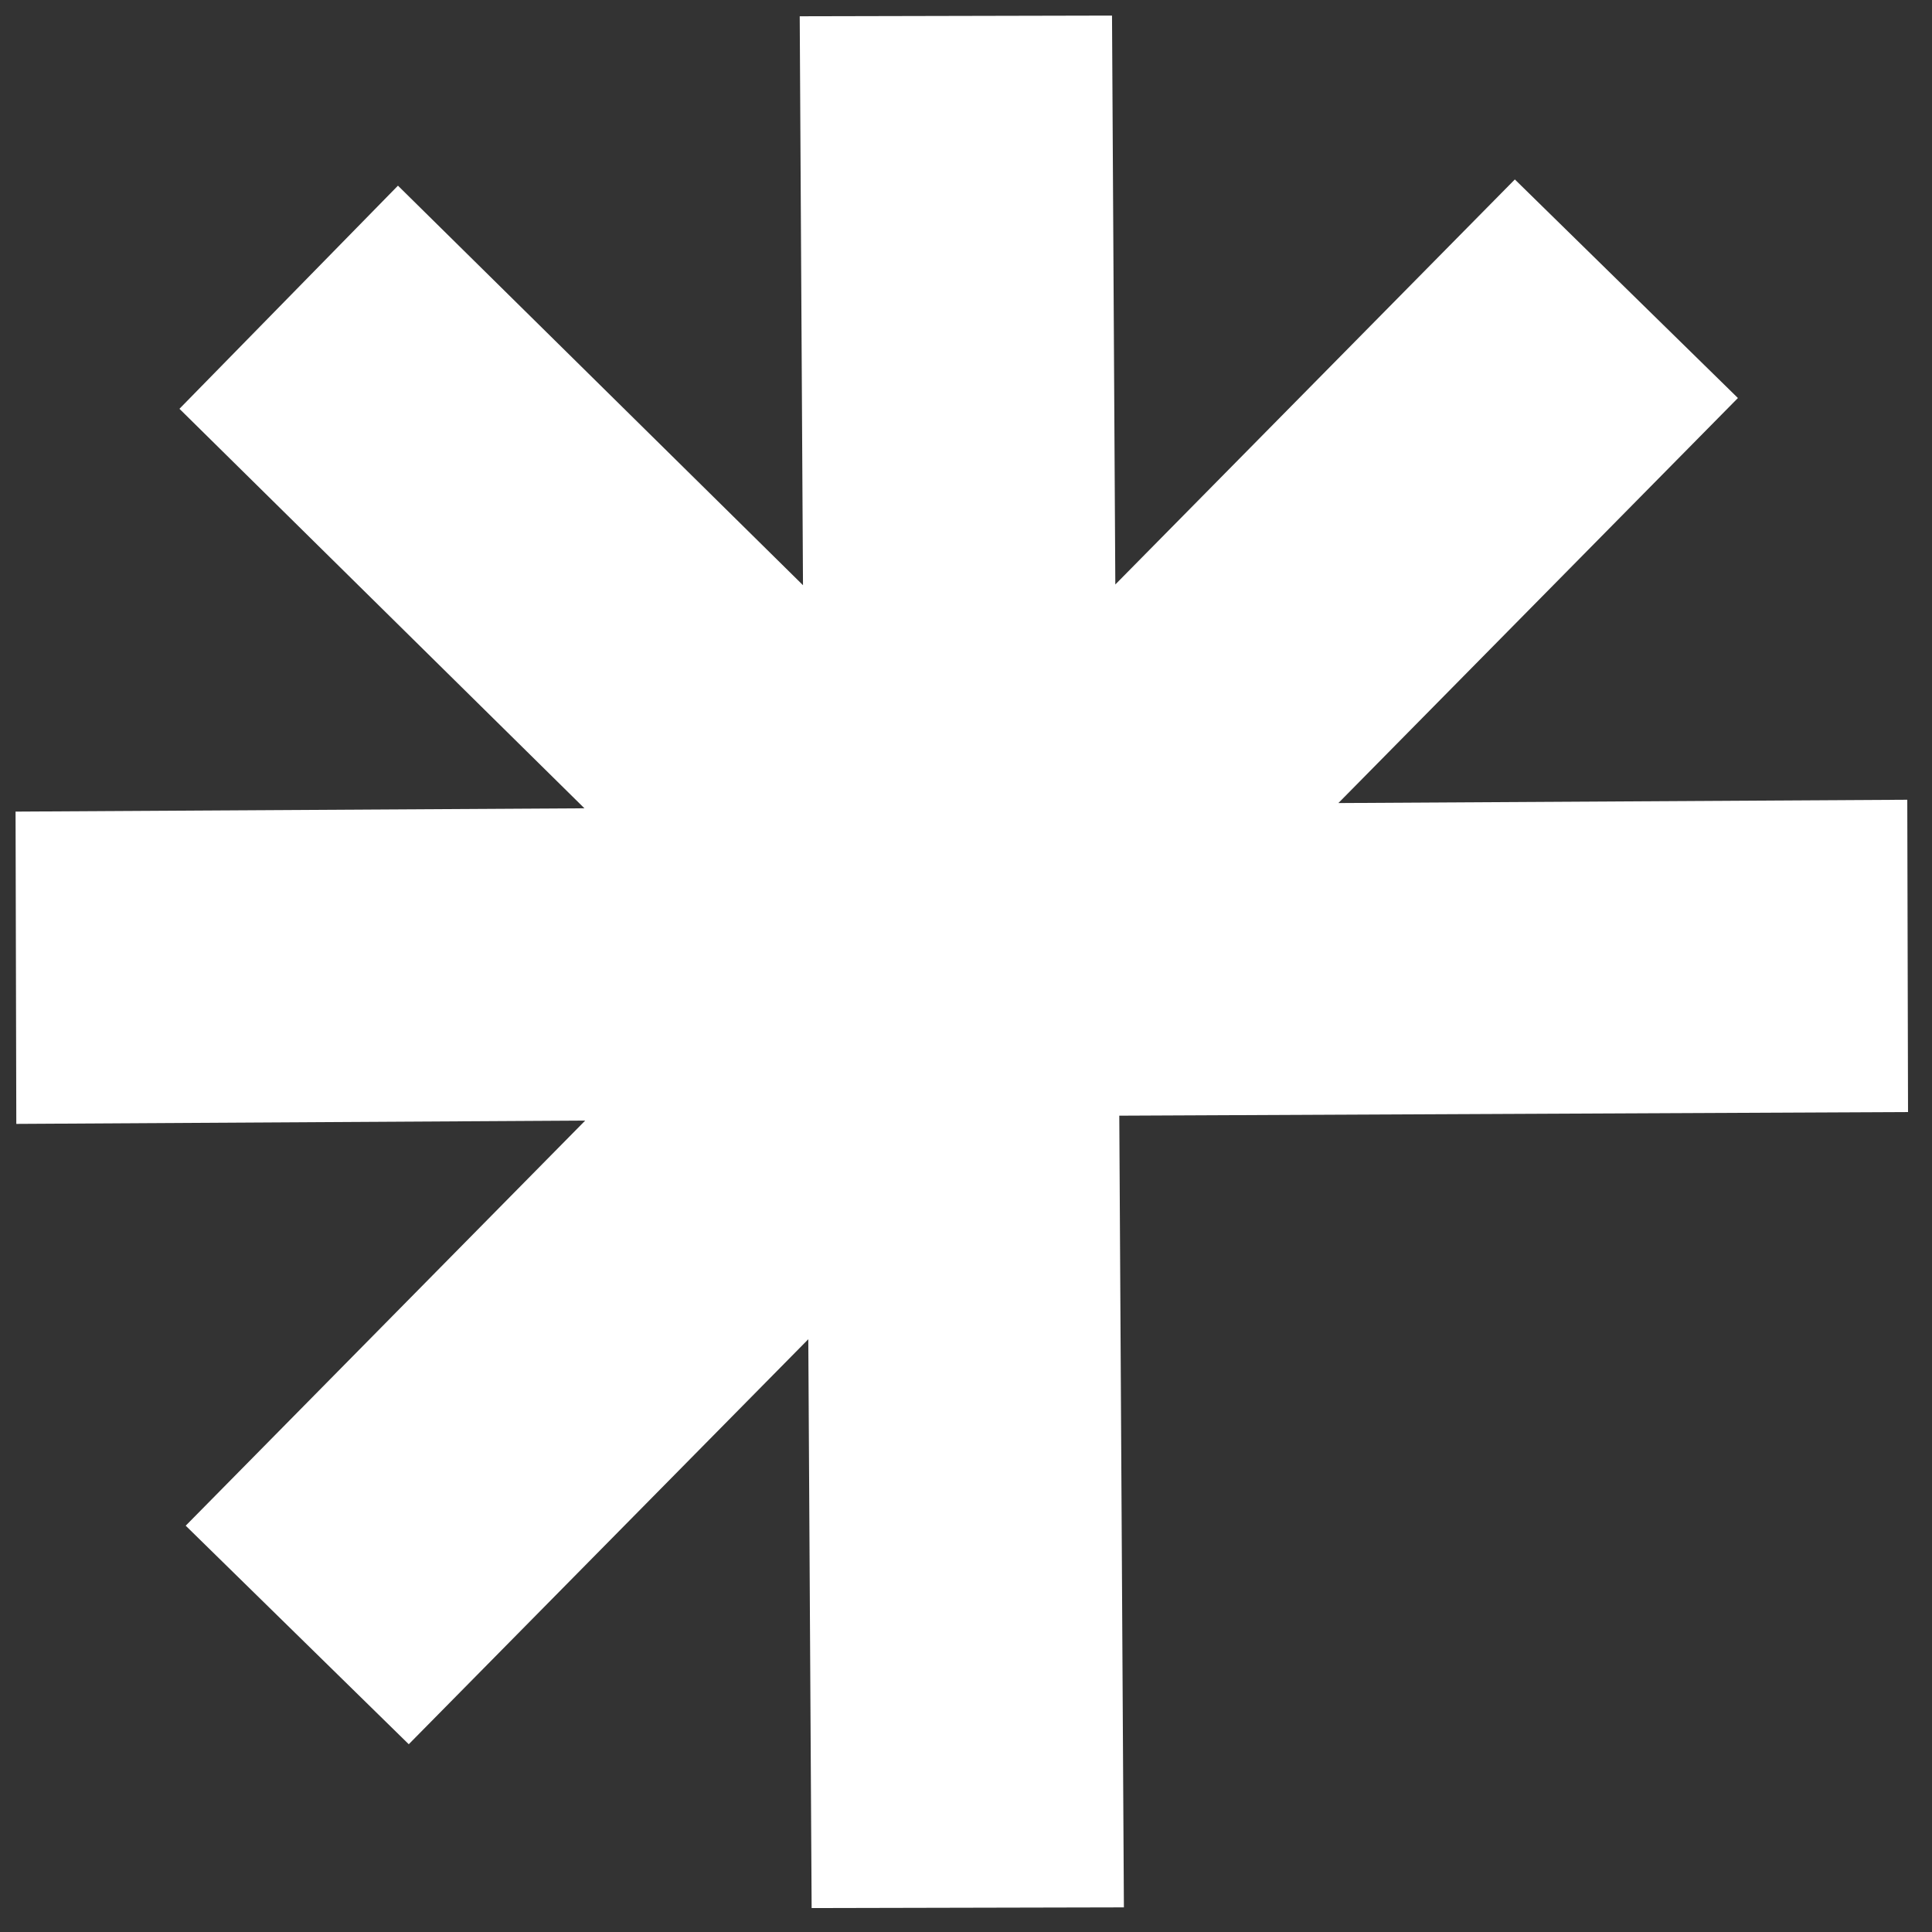
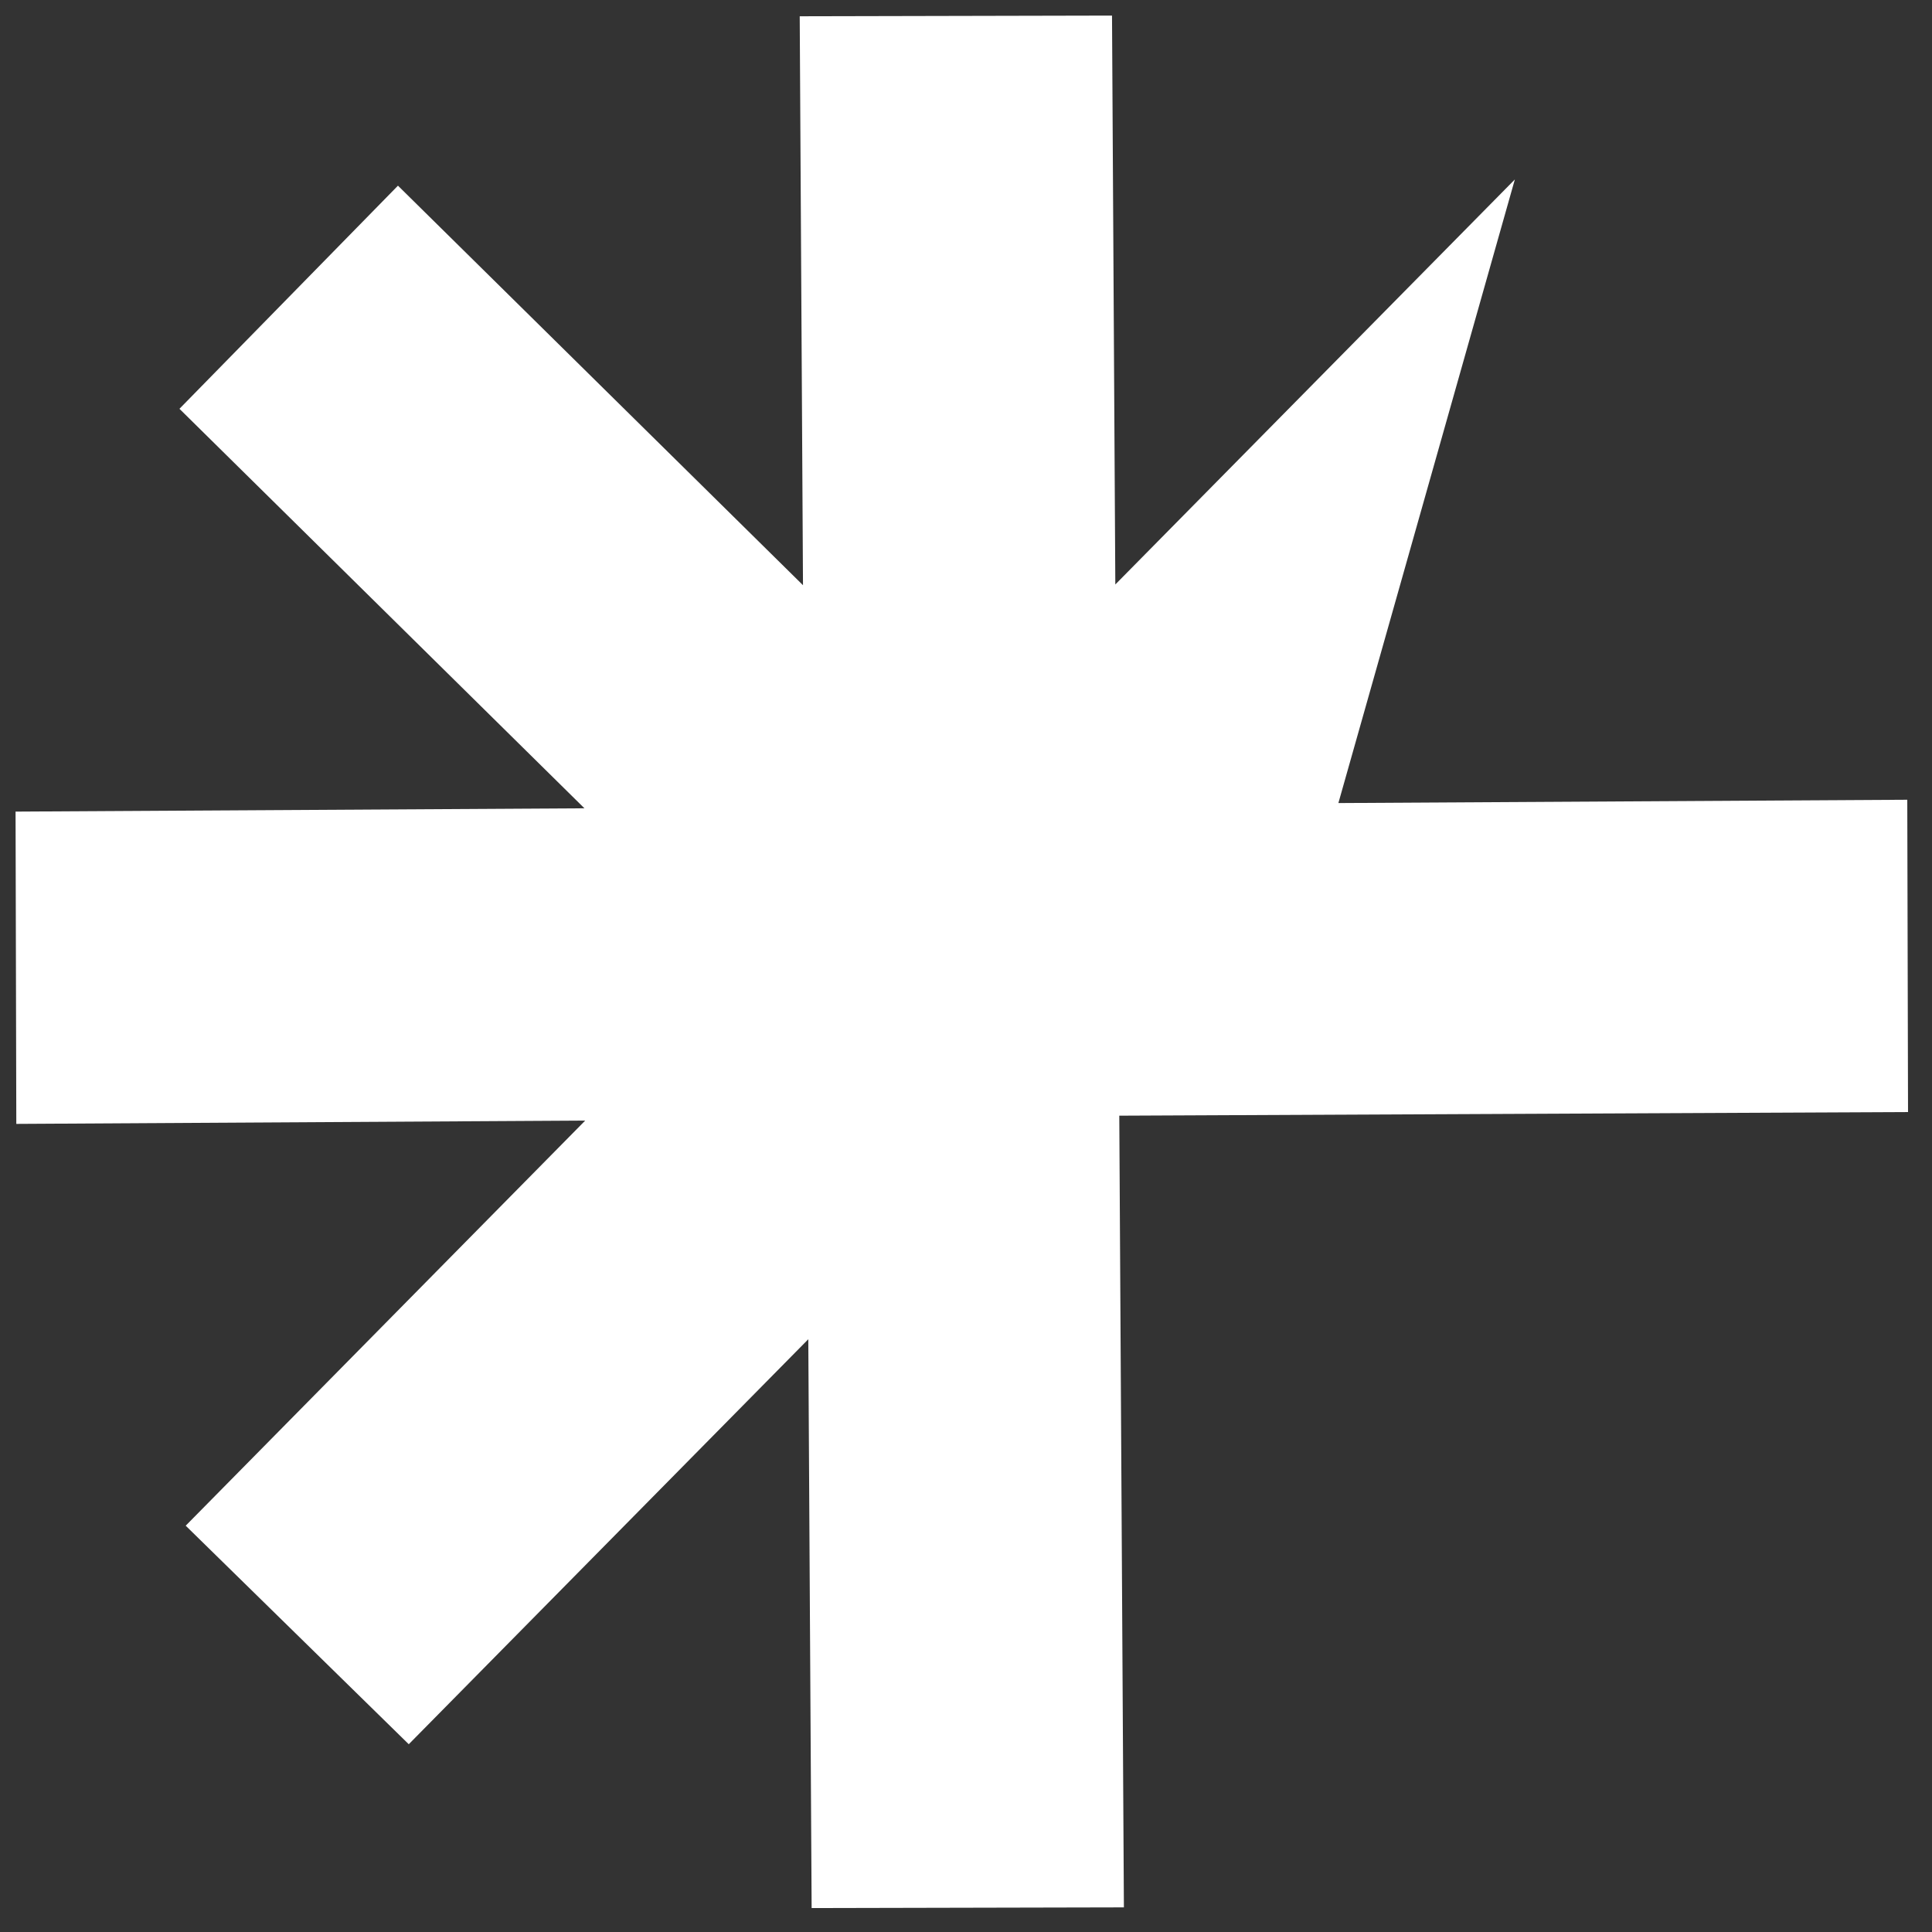
<svg xmlns="http://www.w3.org/2000/svg" width="59" height="59" viewBox="0 0 59 59" fill="none">
  <rect x="0" y="0" width="59" height="59" fill="#333333" stroke="none" />
-   <path d="M34.182 34.071L58.268 33.96L58.245 24.423L40.872 24.524L53.073 12.155L46.261 5.48L34.06 17.849L33.959 0.476L24.422 0.497L24.522 17.871L12.153 5.67L5.48 12.484L17.848 24.684L0.475 24.785L0.498 34.322L17.871 34.221L5.671 46.592L12.483 53.266L24.684 40.898L24.786 58.269L34.322 58.248L34.181 34.073L34.182 34.071Z" fill="white" />
+   <path d="M34.182 34.071L58.268 33.96L58.245 24.423L40.872 24.524L46.261 5.48L34.06 17.849L33.959 0.476L24.422 0.497L24.522 17.871L12.153 5.67L5.48 12.484L17.848 24.684L0.475 24.785L0.498 34.322L17.871 34.221L5.671 46.592L12.483 53.266L24.684 40.898L24.786 58.269L34.322 58.248L34.181 34.073L34.182 34.071Z" fill="white" />
</svg>